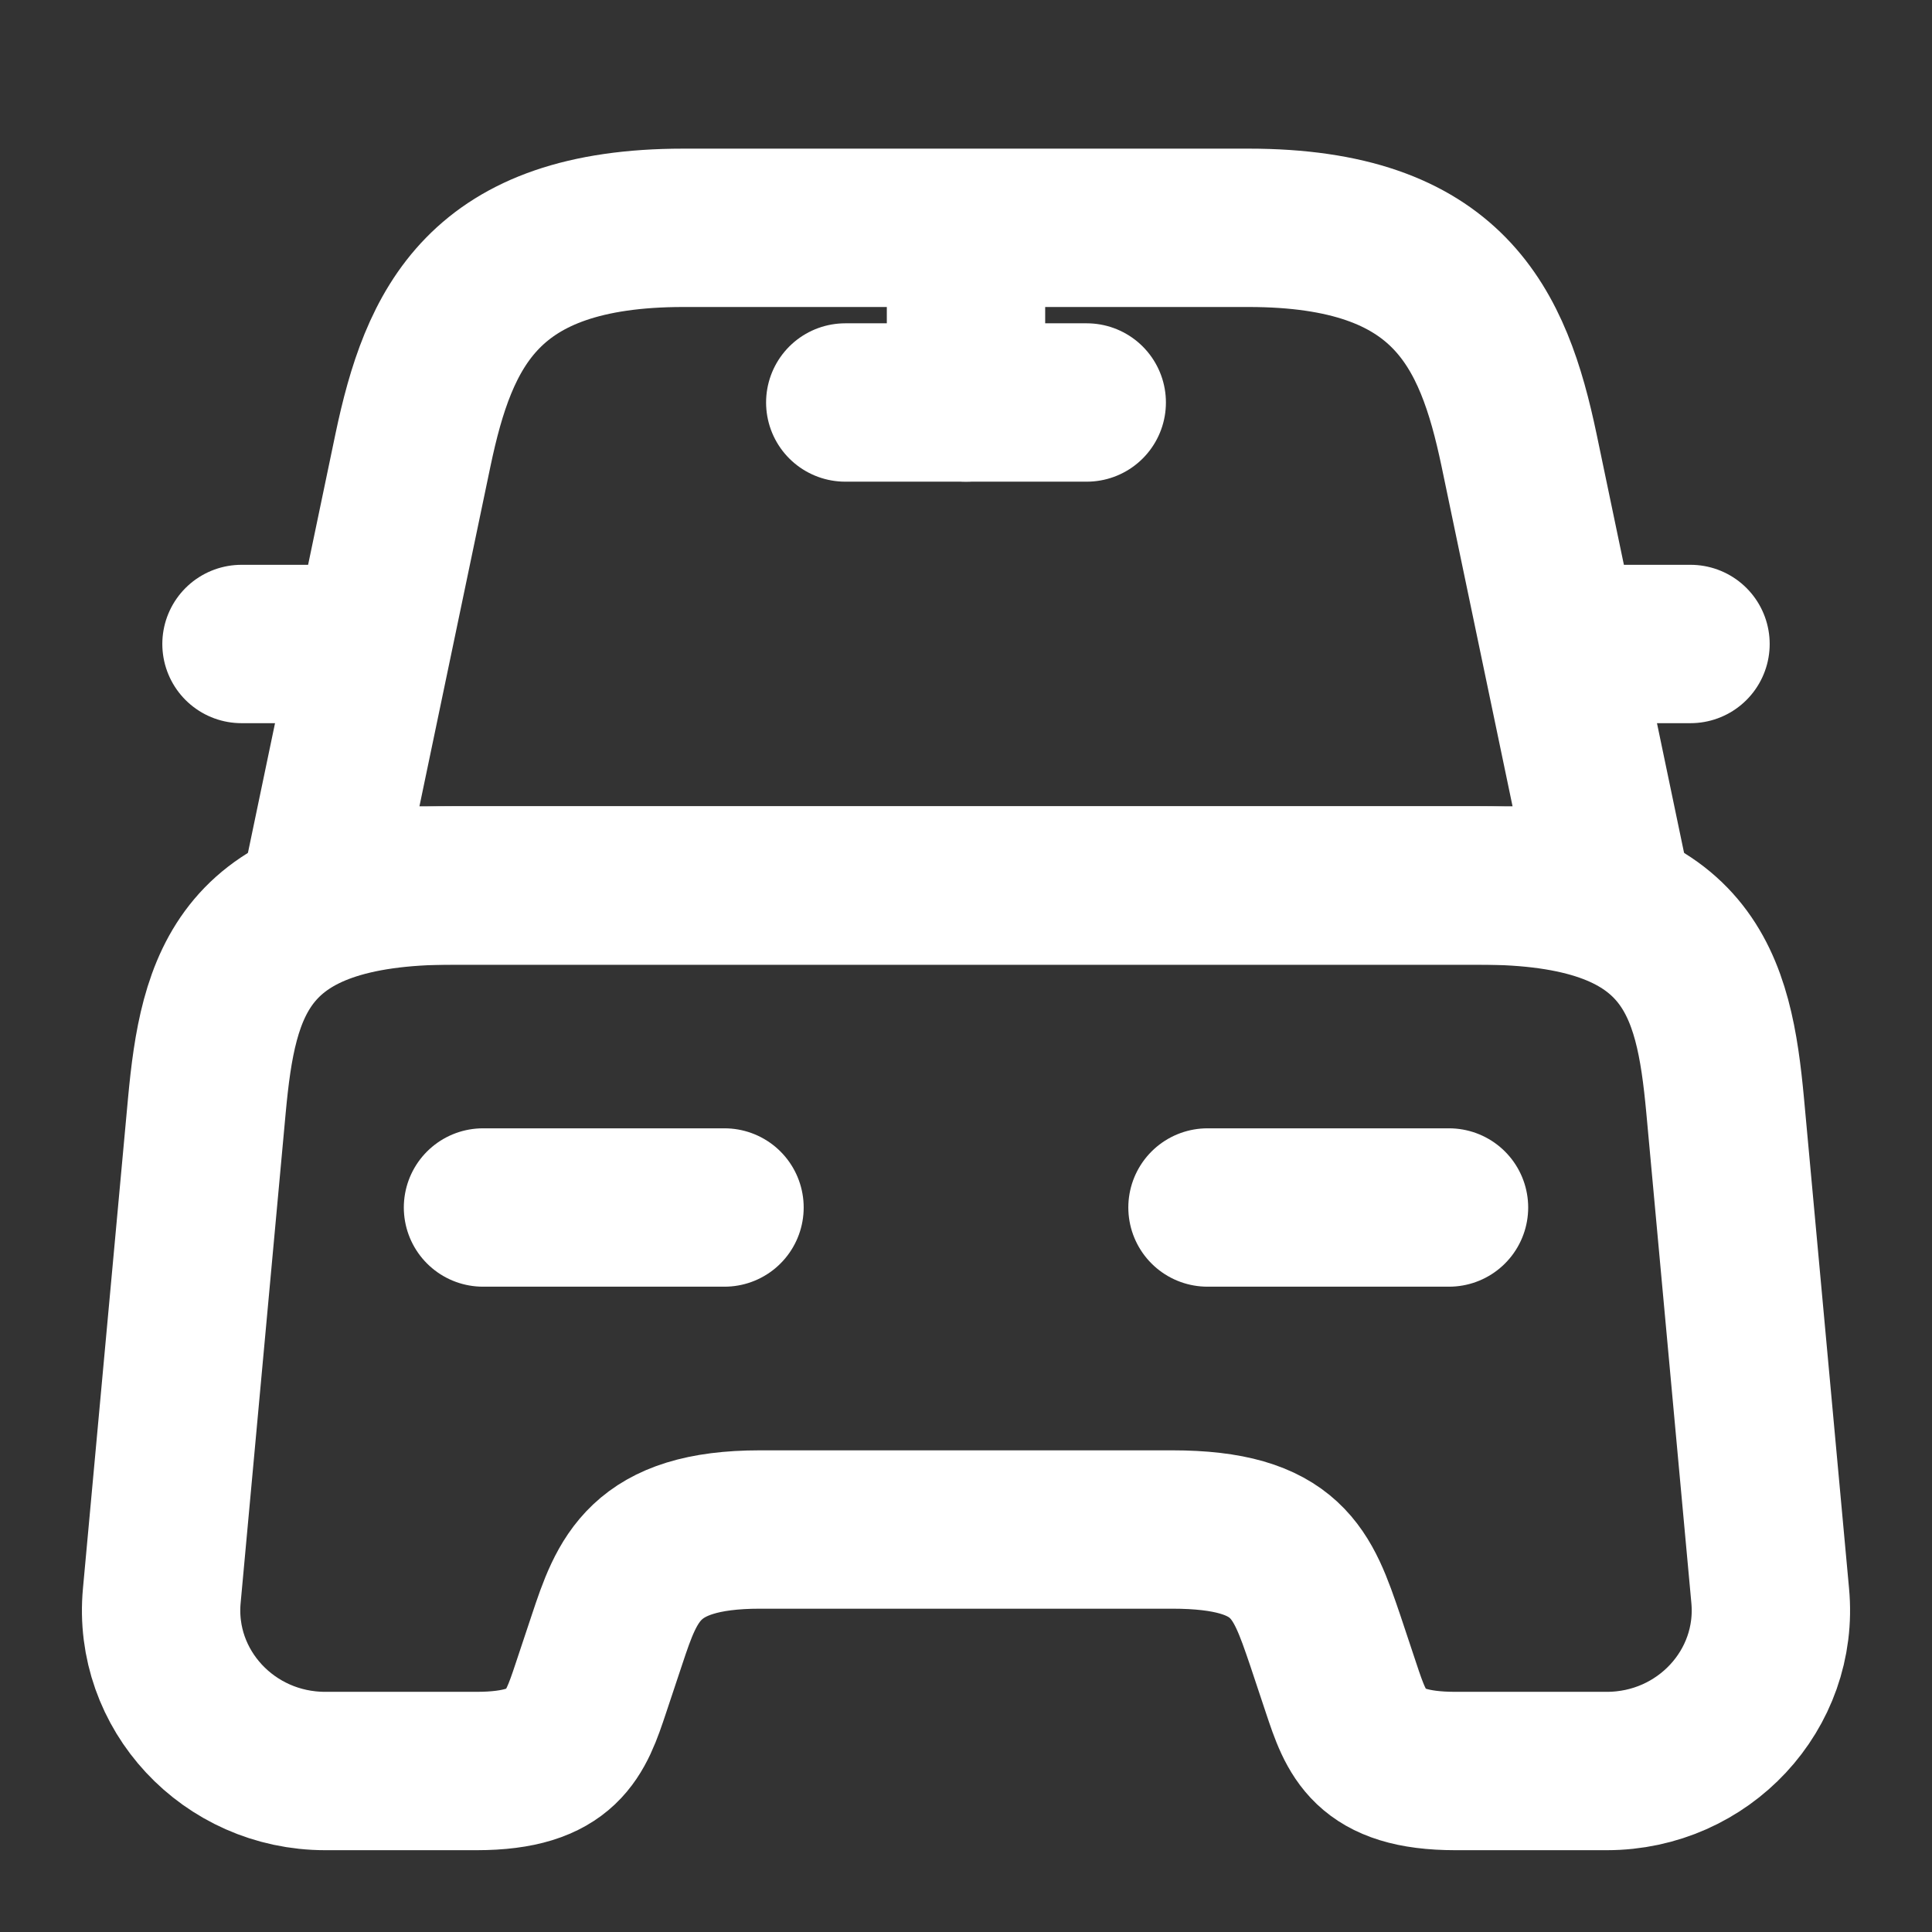
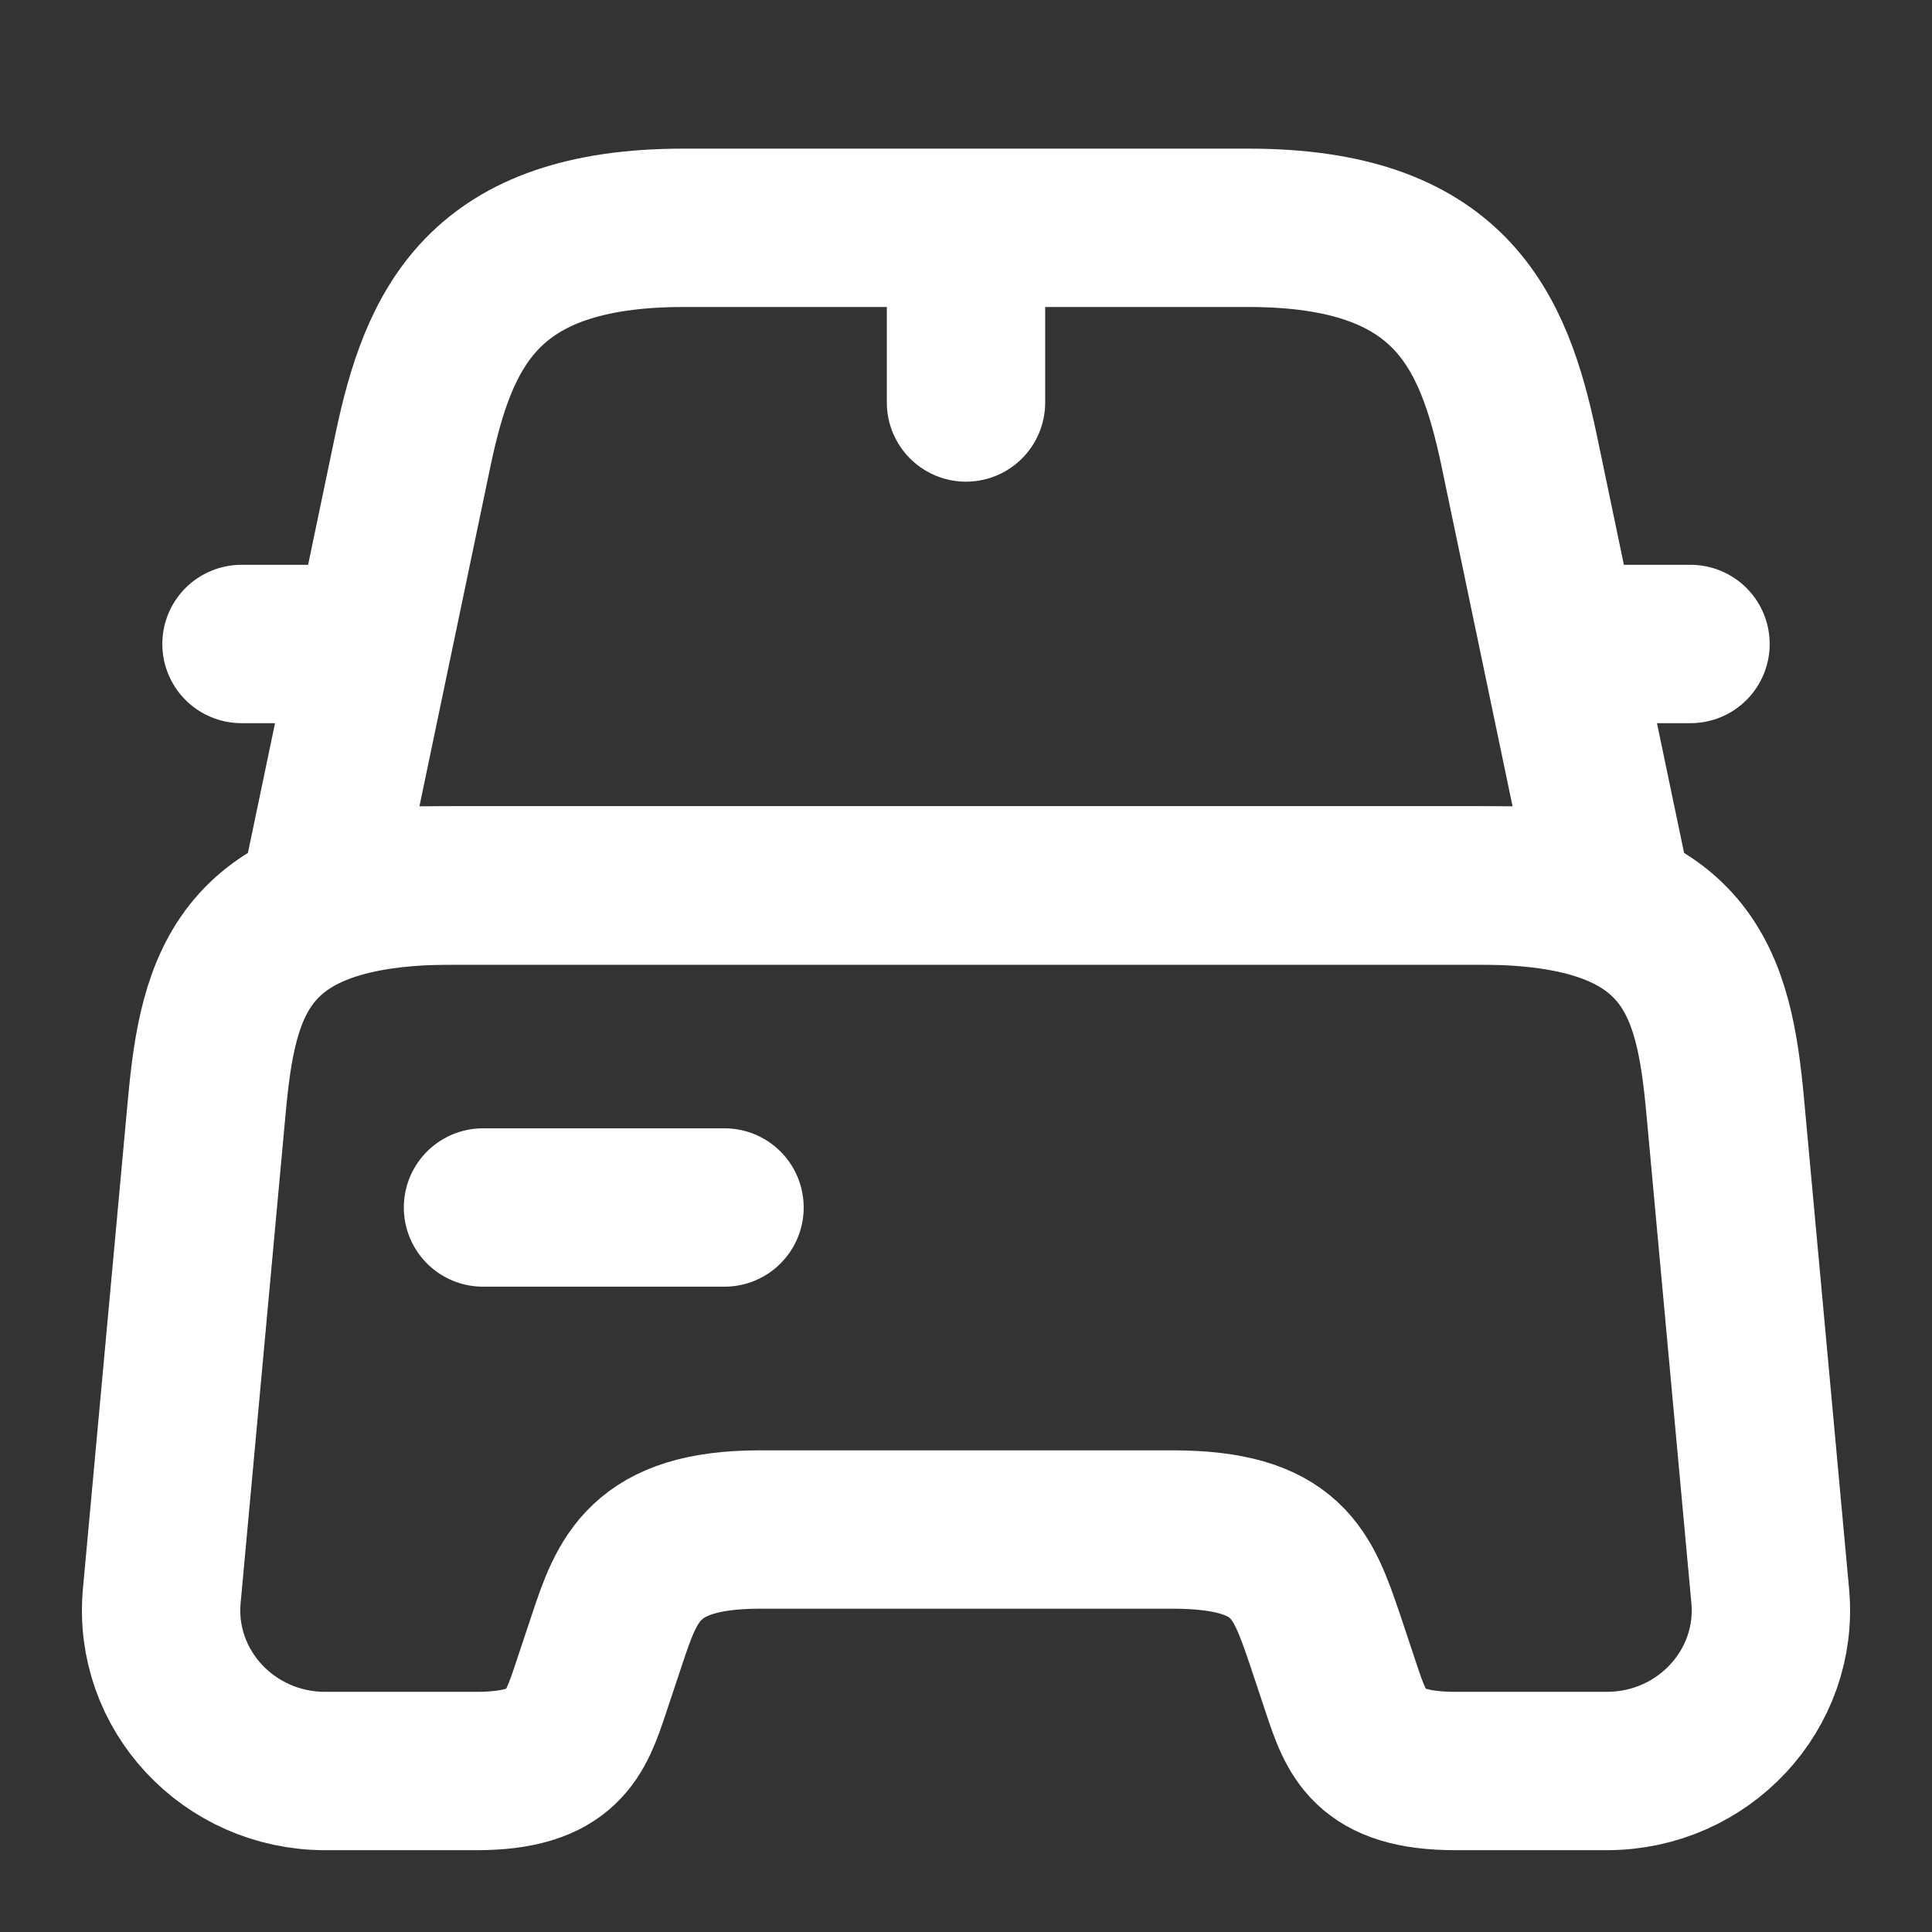
<svg xmlns="http://www.w3.org/2000/svg" width="61" height="61" viewBox="0 0 61 61" fill="none">
  <rect x="0" y="0" width="61" height="61" fill="#333333" stroke="none" />
  <path d="M39.421 7.193H21.579C15.25 7.193 13.852 10.345 13.039 14.208L10.167 27.958H50.833L47.961 14.208C47.148 10.345 45.75 7.193 39.421 7.193Z" stroke="white" stroke-width="5" stroke-linecap="round" stroke-linejoin="round" />
  <path d="M55.891 50.376C56.171 53.35 53.782 55.917 50.732 55.917H45.953C43.208 55.917 42.827 54.748 42.344 53.299L41.836 51.774C41.124 49.69 40.667 48.292 37.007 48.292H23.993C20.333 48.292 19.799 49.867 19.164 51.774L18.656 53.299C18.173 54.748 17.792 55.917 15.047 55.917H10.268C7.218 55.917 4.829 53.35 5.109 50.376L6.532 34.897C6.888 31.085 7.625 27.958 14.284 27.958H46.716C53.375 27.958 54.112 31.085 54.468 34.897L55.891 50.376Z" stroke="white" stroke-width="5" stroke-linecap="round" stroke-linejoin="round" />
  <path d="M10.167 20.333H7.625" stroke="white" stroke-width="5" stroke-linecap="round" stroke-linejoin="round" />
  <path d="M53.375 20.333H50.833" stroke="white" stroke-width="5" stroke-linecap="round" stroke-linejoin="round" />
  <path d="M30.5 7.625V12.708" stroke="white" stroke-width="5" stroke-linecap="round" stroke-linejoin="round" />
-   <path d="M26.688 12.708H34.312" stroke="white" stroke-width="5" stroke-linecap="round" stroke-linejoin="round" />
  <path d="M15.25 38.125H22.875" stroke="white" stroke-width="5" stroke-linecap="round" stroke-linejoin="round" />
-   <path d="M38.125 38.125H45.75" stroke="white" stroke-width="5" stroke-linecap="round" stroke-linejoin="round" />
</svg>